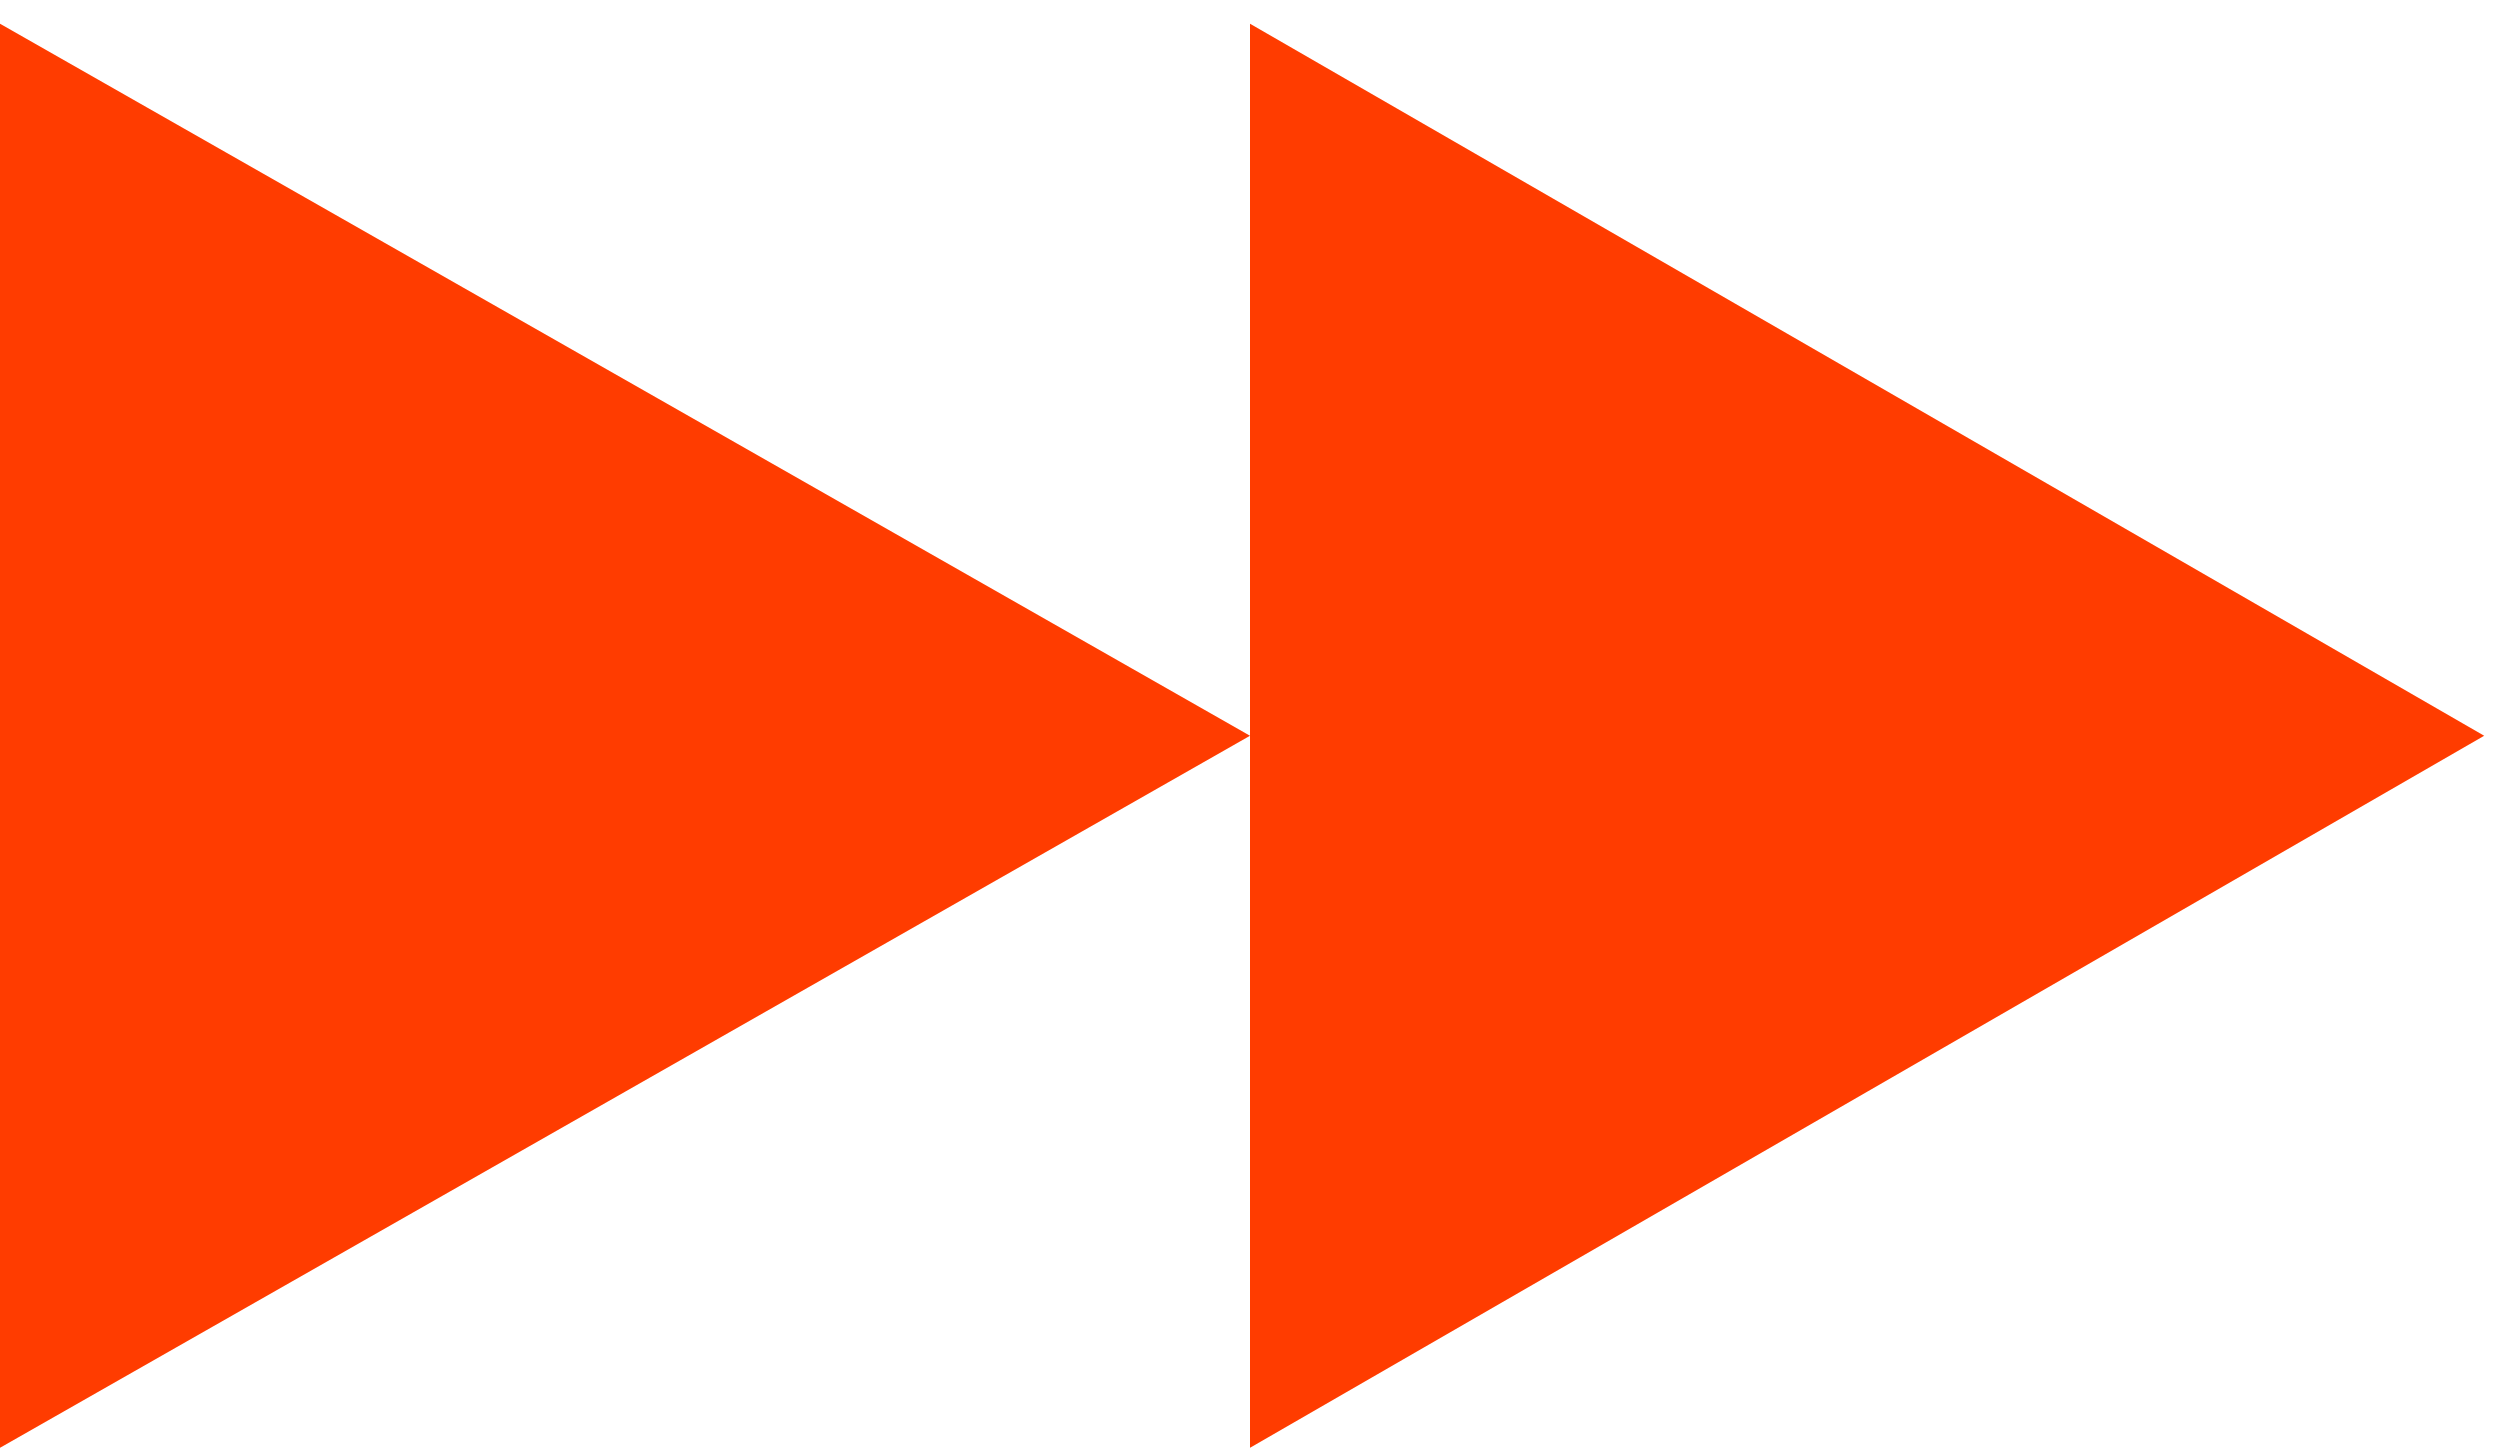
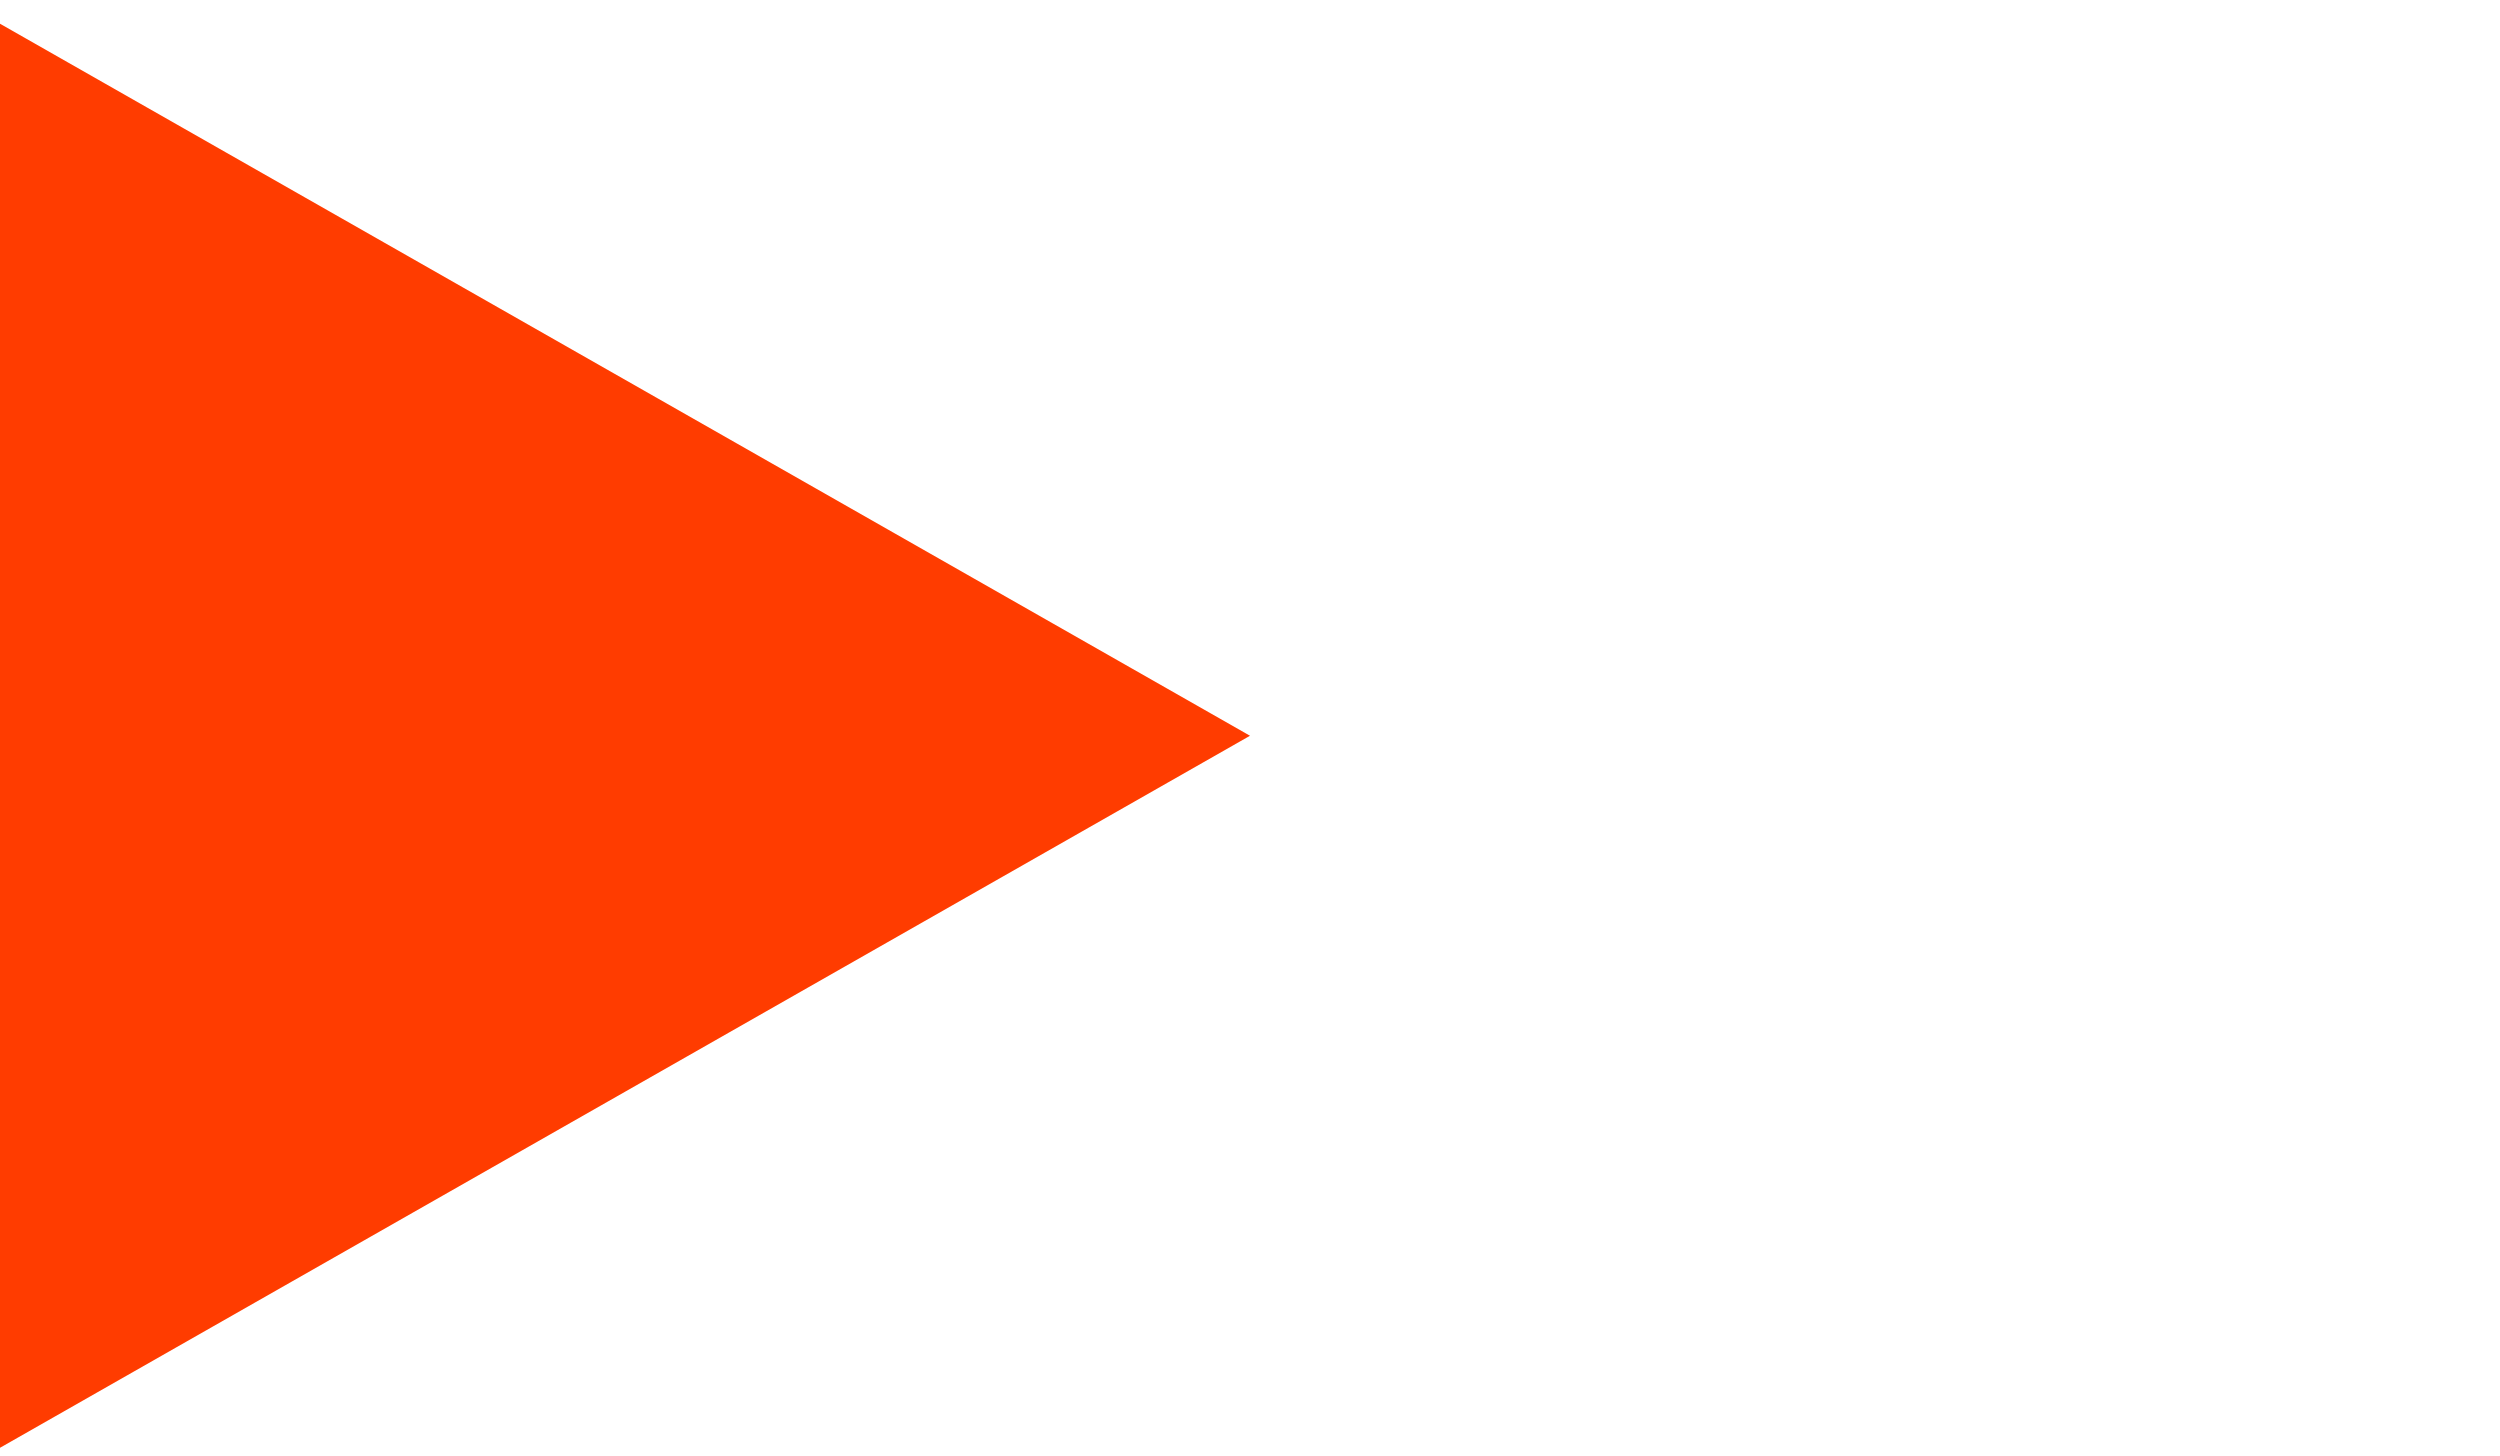
<svg xmlns="http://www.w3.org/2000/svg" width="79" height="46" viewBox="0 0 79 46" fill="none">
-   <path d="M0 45.75V0.75L39.5 23.25V0.75L78.5 23.25L39.5 45.75V23.25L19.75 34.5L0 45.75Z" fill="#FF3C00" />
+   <path d="M0 45.75V0.75L39.5 23.25V0.75L39.5 45.75V23.25L19.75 34.5L0 45.75Z" fill="#FF3C00" />
</svg>